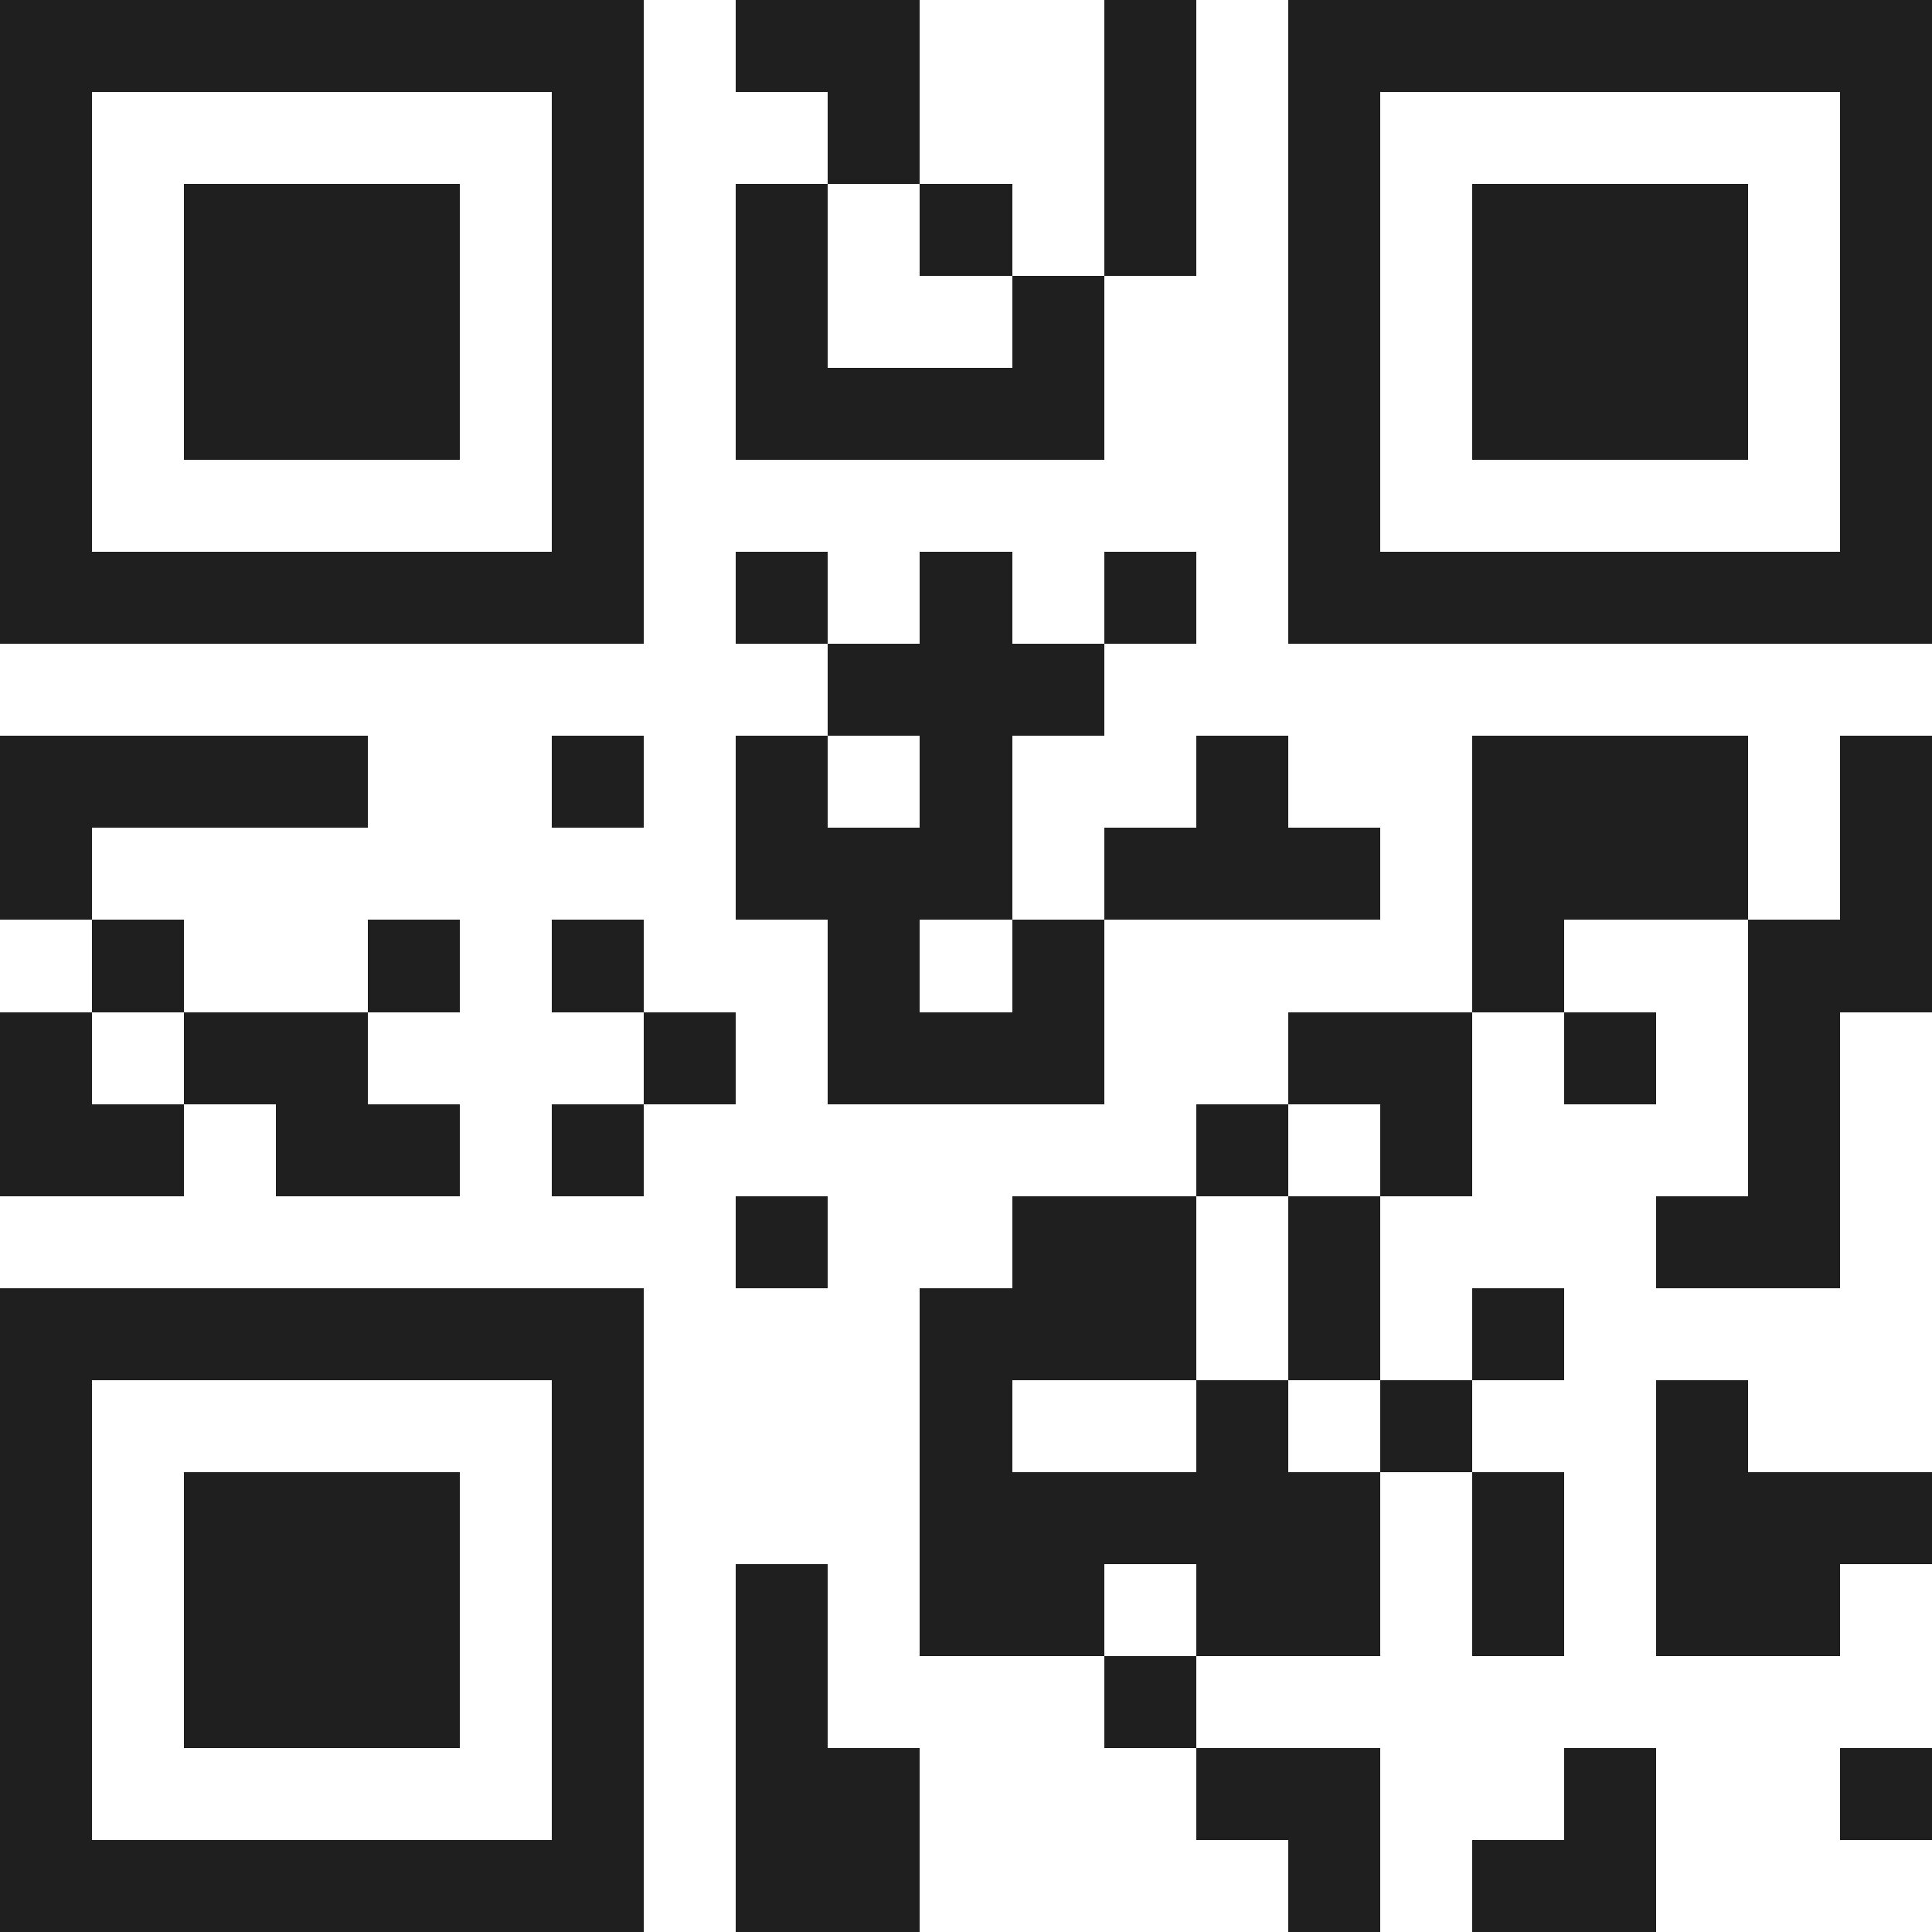
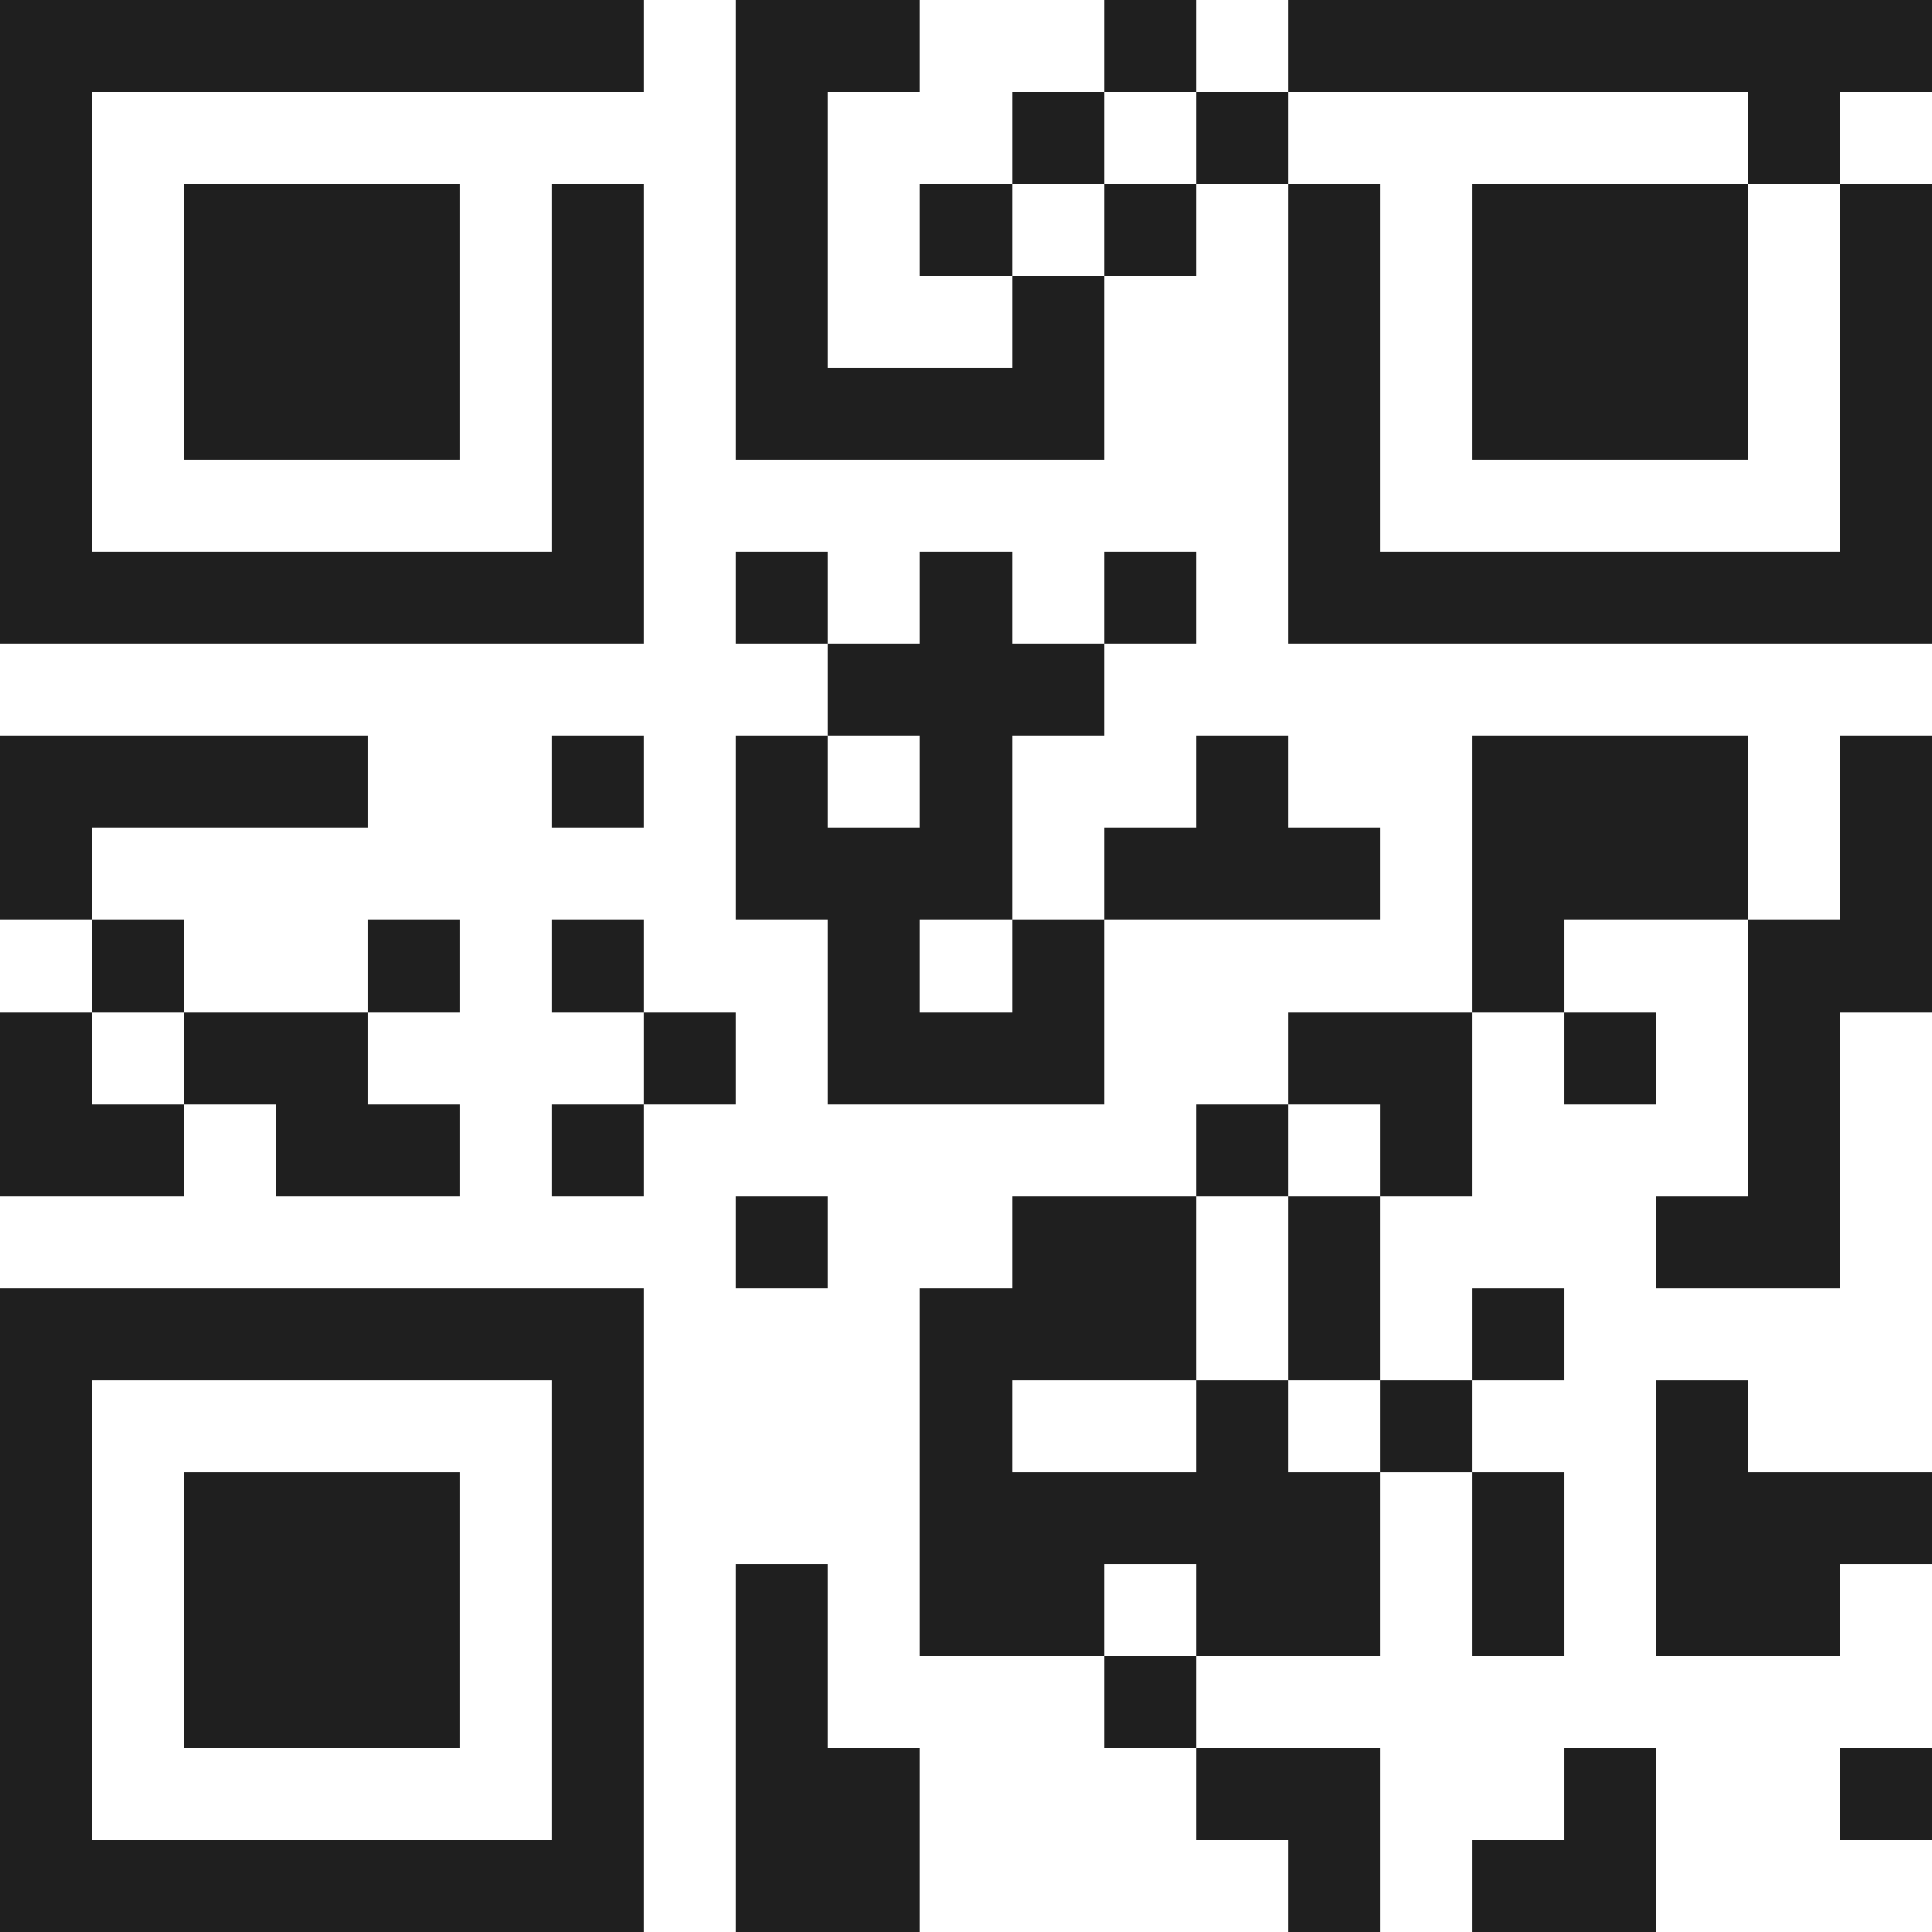
<svg xmlns="http://www.w3.org/2000/svg" viewBox="0 0 21 21" shape-rendering="crispEdges">
-   <path fill="#ffffff" d="M0 0h21v21H0z" />
-   <path stroke="#1f1f1f" d="M0 0.5h7m1 0h2m2 0h1m1 0h7M0 1.5h1m5 0h1m2 0h1m2 0h1m1 0h1m5 0h1M0 2.5h1m1 0h3m1 0h1m1 0h1m1 0h1m1 0h1m1 0h1m1 0h3m1 0h1M0 3.5h1m1 0h3m1 0h1m1 0h1m2 0h1m2 0h1m1 0h3m1 0h1M0 4.5h1m1 0h3m1 0h1m1 0h4m2 0h1m1 0h3m1 0h1M0 5.5h1m5 0h1m7 0h1m5 0h1M0 6.5h7m1 0h1m1 0h1m1 0h1m1 0h7M9 7.5h3M0 8.5h4m2 0h1m1 0h1m1 0h1m2 0h1m2 0h3m1 0h1M0 9.5h1m7 0h3m1 0h3m1 0h3m1 0h1M1 10.5h1m2 0h1m1 0h1m2 0h1m1 0h1m4 0h1m2 0h2M0 11.5h1m1 0h2m3 0h1m1 0h3m2 0h2m1 0h1m1 0h1M0 12.5h2m1 0h2m1 0h1m6 0h1m1 0h1m3 0h1M8 13.5h1m2 0h2m1 0h1m3 0h2M0 14.5h7m3 0h3m1 0h1m1 0h1M0 15.5h1m5 0h1m3 0h1m2 0h1m1 0h1m2 0h1M0 16.5h1m1 0h3m1 0h1m3 0h5m1 0h1m1 0h3M0 17.5h1m1 0h3m1 0h1m1 0h1m1 0h2m1 0h2m1 0h1m1 0h2M0 18.5h1m1 0h3m1 0h1m1 0h1m3 0h1M0 19.5h1m5 0h1m1 0h2m3 0h2m2 0h1m2 0h1M0 20.5h7m1 0h2m4 0h1m1 0h2" />
+   <path stroke="#1f1f1f" d="M0 0.5h7m1 0h2m2 0h1m1 0h7M0 1.5h1m5 0m2 0h1m2 0h1m1 0h1m5 0h1M0 2.5h1m1 0h3m1 0h1m1 0h1m1 0h1m1 0h1m1 0h1m1 0h3m1 0h1M0 3.5h1m1 0h3m1 0h1m1 0h1m2 0h1m2 0h1m1 0h3m1 0h1M0 4.5h1m1 0h3m1 0h1m1 0h4m2 0h1m1 0h3m1 0h1M0 5.5h1m5 0h1m7 0h1m5 0h1M0 6.5h7m1 0h1m1 0h1m1 0h1m1 0h7M9 7.5h3M0 8.5h4m2 0h1m1 0h1m1 0h1m2 0h1m2 0h3m1 0h1M0 9.5h1m7 0h3m1 0h3m1 0h3m1 0h1M1 10.5h1m2 0h1m1 0h1m2 0h1m1 0h1m4 0h1m2 0h2M0 11.5h1m1 0h2m3 0h1m1 0h3m2 0h2m1 0h1m1 0h1M0 12.5h2m1 0h2m1 0h1m6 0h1m1 0h1m3 0h1M8 13.5h1m2 0h2m1 0h1m3 0h2M0 14.5h7m3 0h3m1 0h1m1 0h1M0 15.5h1m5 0h1m3 0h1m2 0h1m1 0h1m2 0h1M0 16.5h1m1 0h3m1 0h1m3 0h5m1 0h1m1 0h3M0 17.5h1m1 0h3m1 0h1m1 0h1m1 0h2m1 0h2m1 0h1m1 0h2M0 18.5h1m1 0h3m1 0h1m1 0h1m3 0h1M0 19.5h1m5 0h1m1 0h2m3 0h2m2 0h1m2 0h1M0 20.5h7m1 0h2m4 0h1m1 0h2" />
</svg>